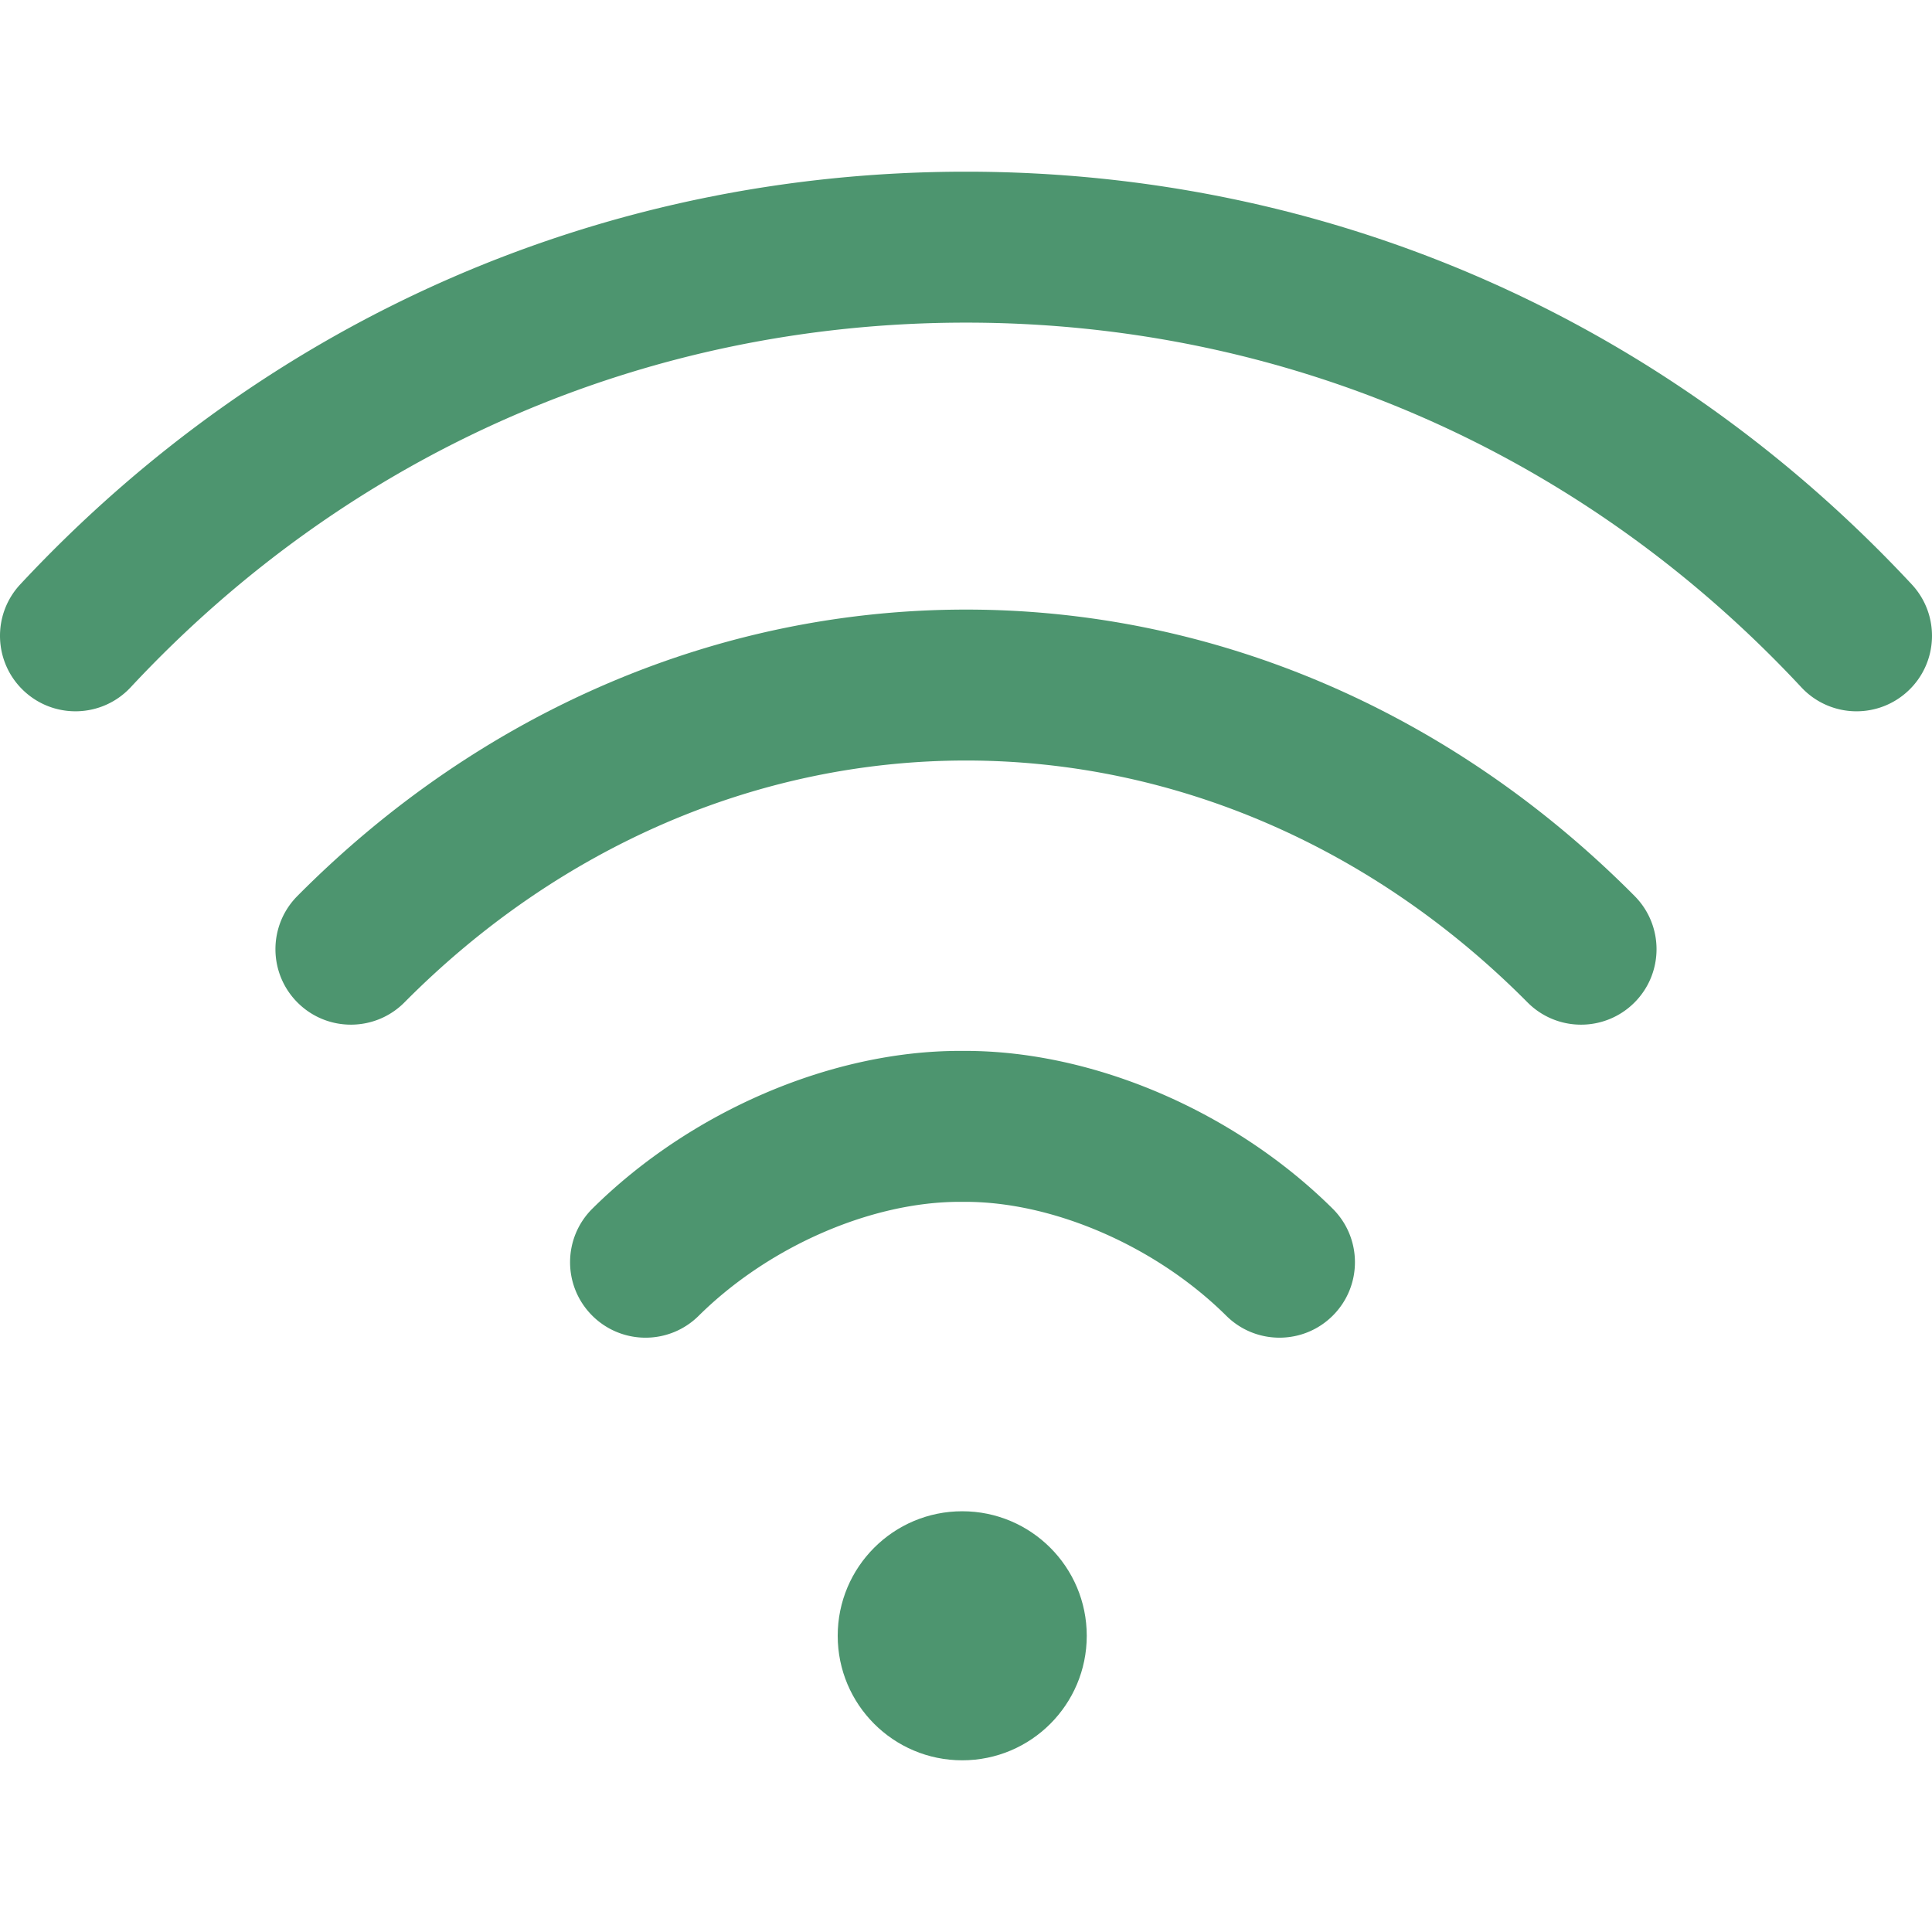
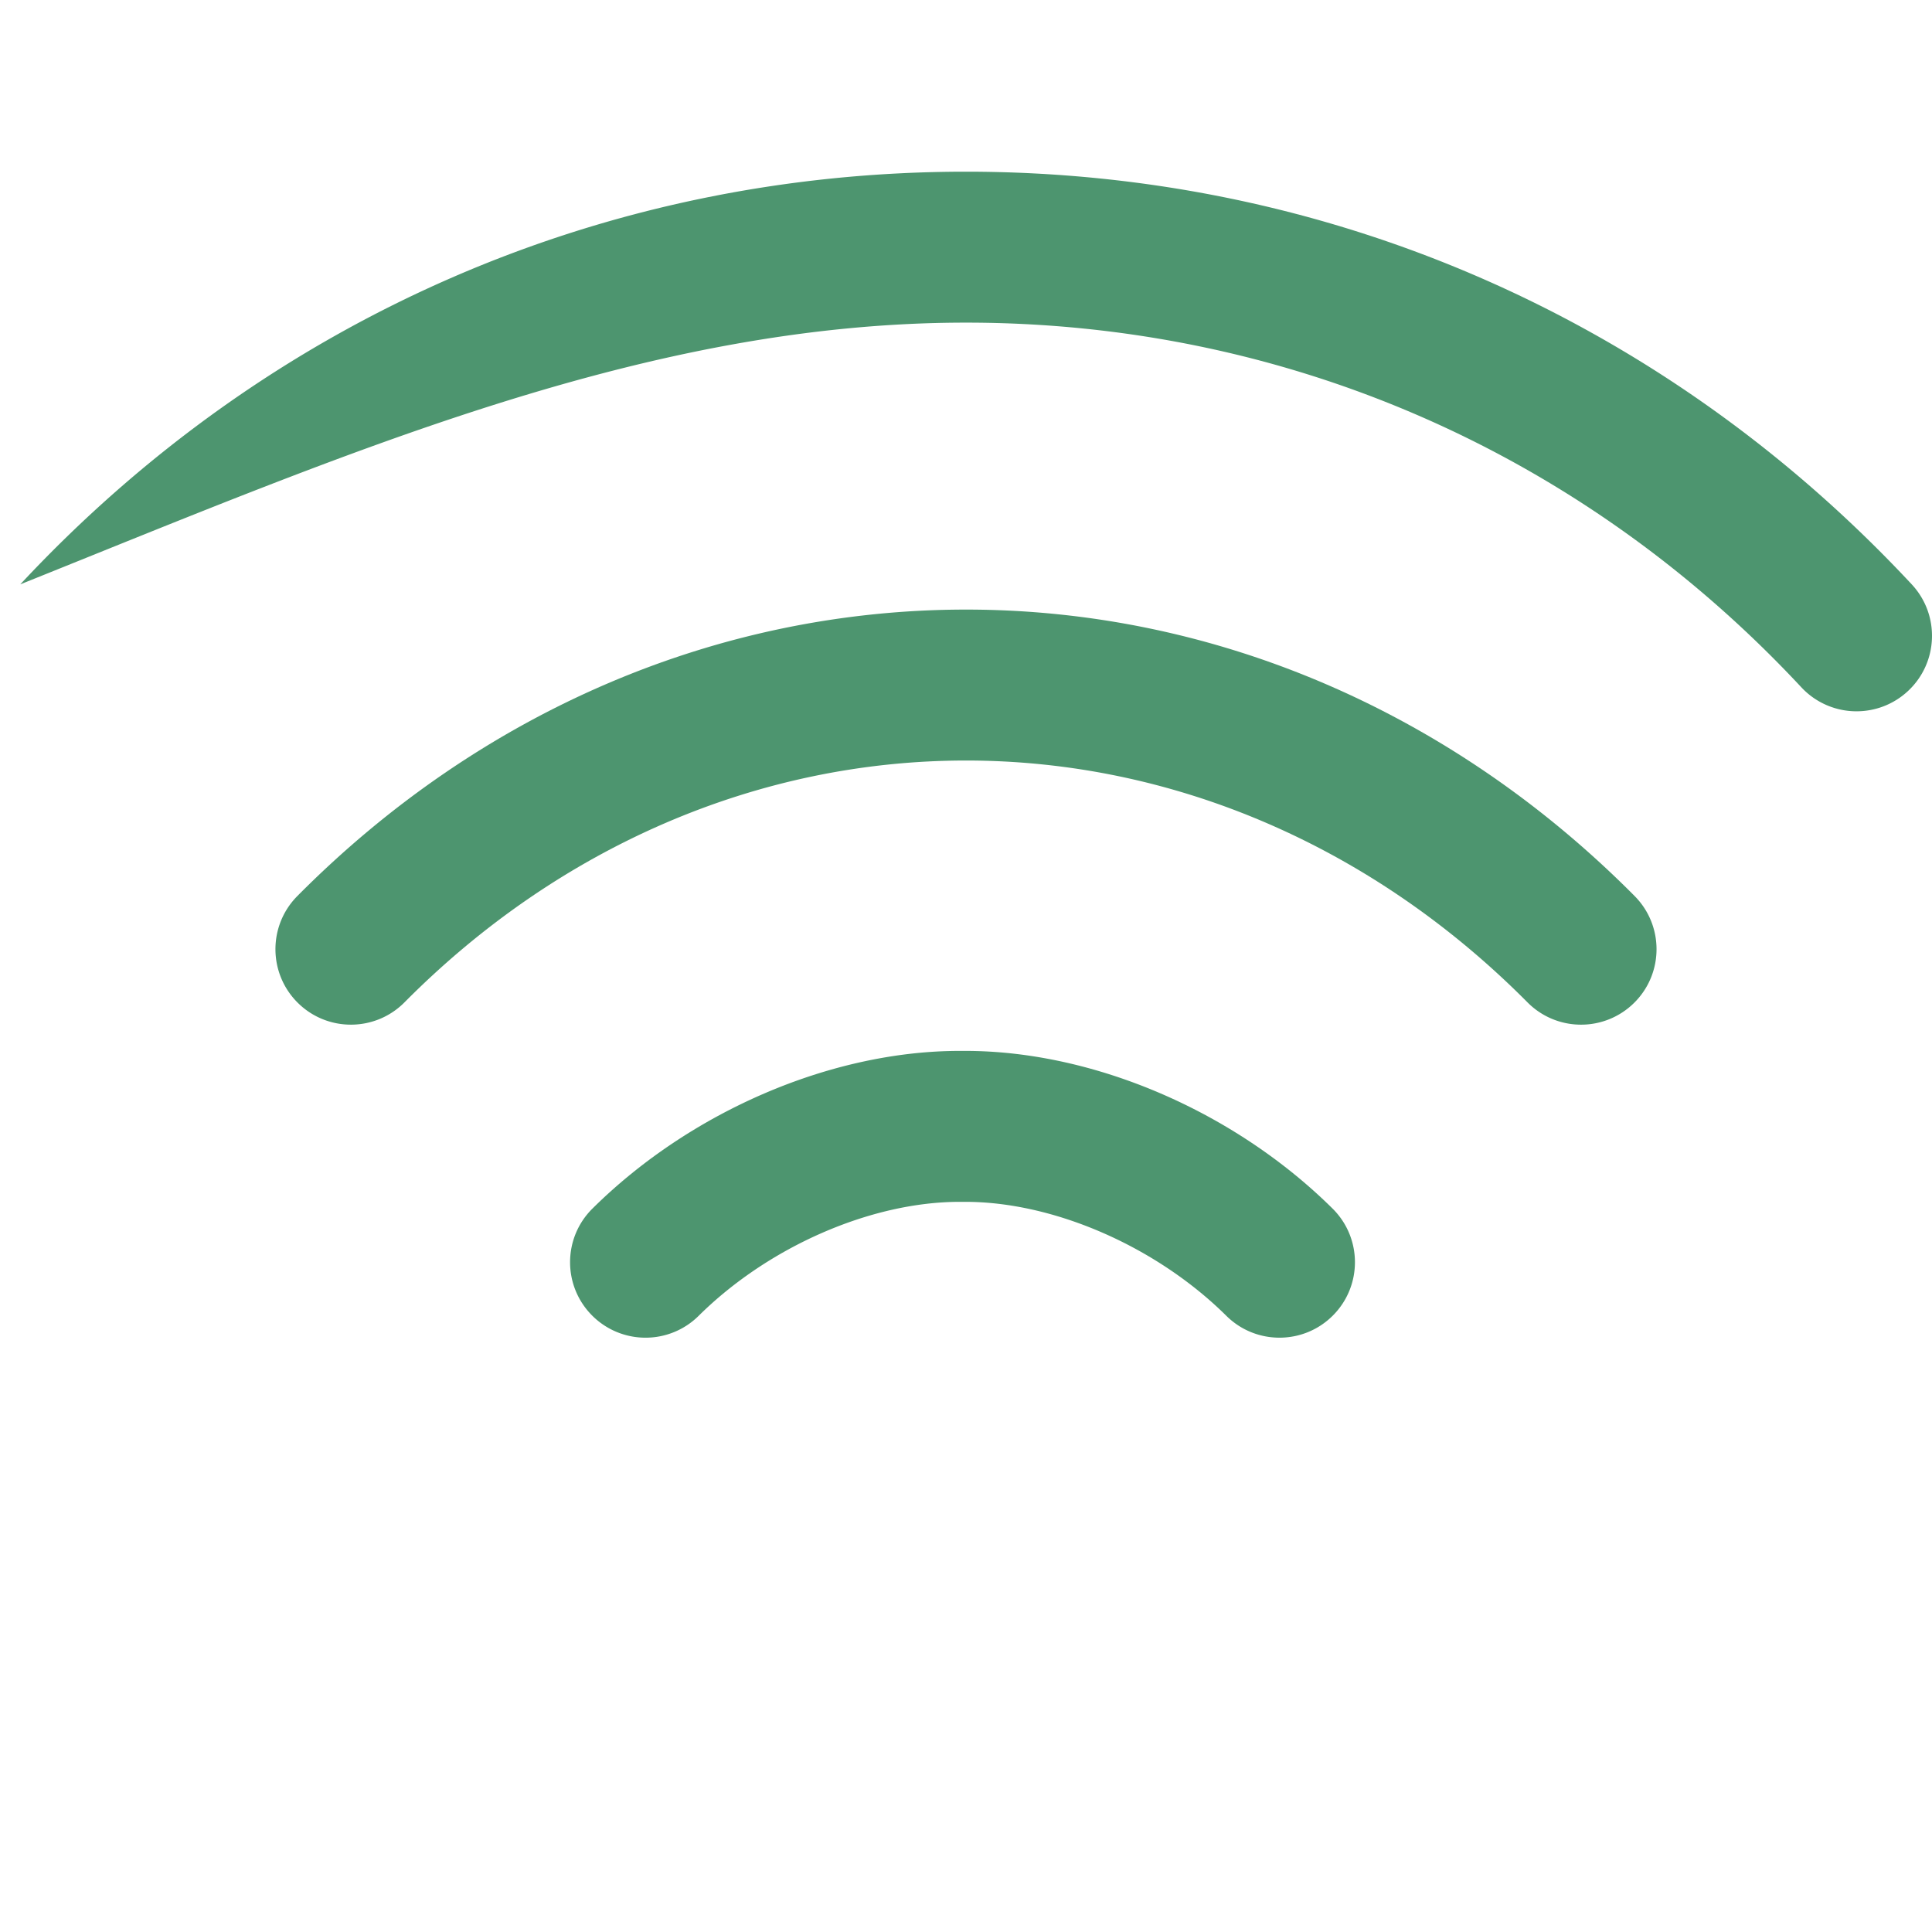
<svg xmlns="http://www.w3.org/2000/svg" version="1.1" width="512" height="512" x="0" y="0" viewBox="0 0 512.001 512.001" style="enable-background:new 0 0 512 512" xml:space="preserve" class="">
  <g>
-     <circle cx="255.001" cy="433.5" r="33" fill="#4d956f" opacity="1" data-original="#000000" class="" />
-     <path d="M506.632 154.864C440.902 84.341 351.895 45.501 255.997 45.5 160.107 45.501 71.1 84.341 5.369 154.864c-7.53 8.08-7.085 20.736.995 28.267 8.081 7.53 20.736 7.086 28.267-.995C92.711 119.82 171.327 85.501 256.004 85.5c84.67.001 163.286 34.32 221.366 96.636a19.947 19.947 0 0 0 14.635 6.364c4.883 0 9.778-1.778 13.632-5.369 8.08-7.532 8.526-20.187.995-28.267z" fill="#4d956f" opacity="1" data-original="#000000" class="" />
+     <path d="M506.632 154.864C440.902 84.341 351.895 45.501 255.997 45.5 160.107 45.501 71.1 84.341 5.369 154.864C92.711 119.82 171.327 85.501 256.004 85.5c84.67.001 163.286 34.32 221.366 96.636a19.947 19.947 0 0 0 14.635 6.364c4.883 0 9.778-1.778 13.632-5.369 8.08-7.532 8.526-20.187.995-28.267z" fill="#4d956f" opacity="1" data-original="#000000" class="" />
    <path d="M433.194 237.458c-48.587-48.954-111.516-75.913-177.196-75.911-65.695.001-128.625 26.961-177.197 75.913-7.78 7.841-7.731 20.504.11 28.284 7.841 7.78 20.504 7.731 28.284-.11 41.005-41.326 93.851-64.086 148.803-64.087 54.938-.002 107.784 22.759 148.804 64.089a19.94 19.94 0 0 0 14.196 5.911 19.947 19.947 0 0 0 14.09-5.805c7.839-7.781 7.887-20.444.106-28.284zM353.151 320.292c-26.02-25.779-63.317-41.792-97.339-41.792H254.341c-34.023 0-71.323 16.014-97.342 41.792-7.846 7.774-7.905 20.437-.131 28.284a19.94 19.94 0 0 0 14.208 5.924 19.936 19.936 0 0 0 14.075-5.792c18.523-18.352 45.68-30.208 69.192-30.208h1.466c23.509 0 50.668 11.857 69.189 30.208 7.846 7.773 20.511 7.717 28.284-.132 7.775-7.846 7.716-20.51-.131-28.284z" fill="#4d956f" opacity="1" data-original="#000000" class="" />
  </g>
</svg>